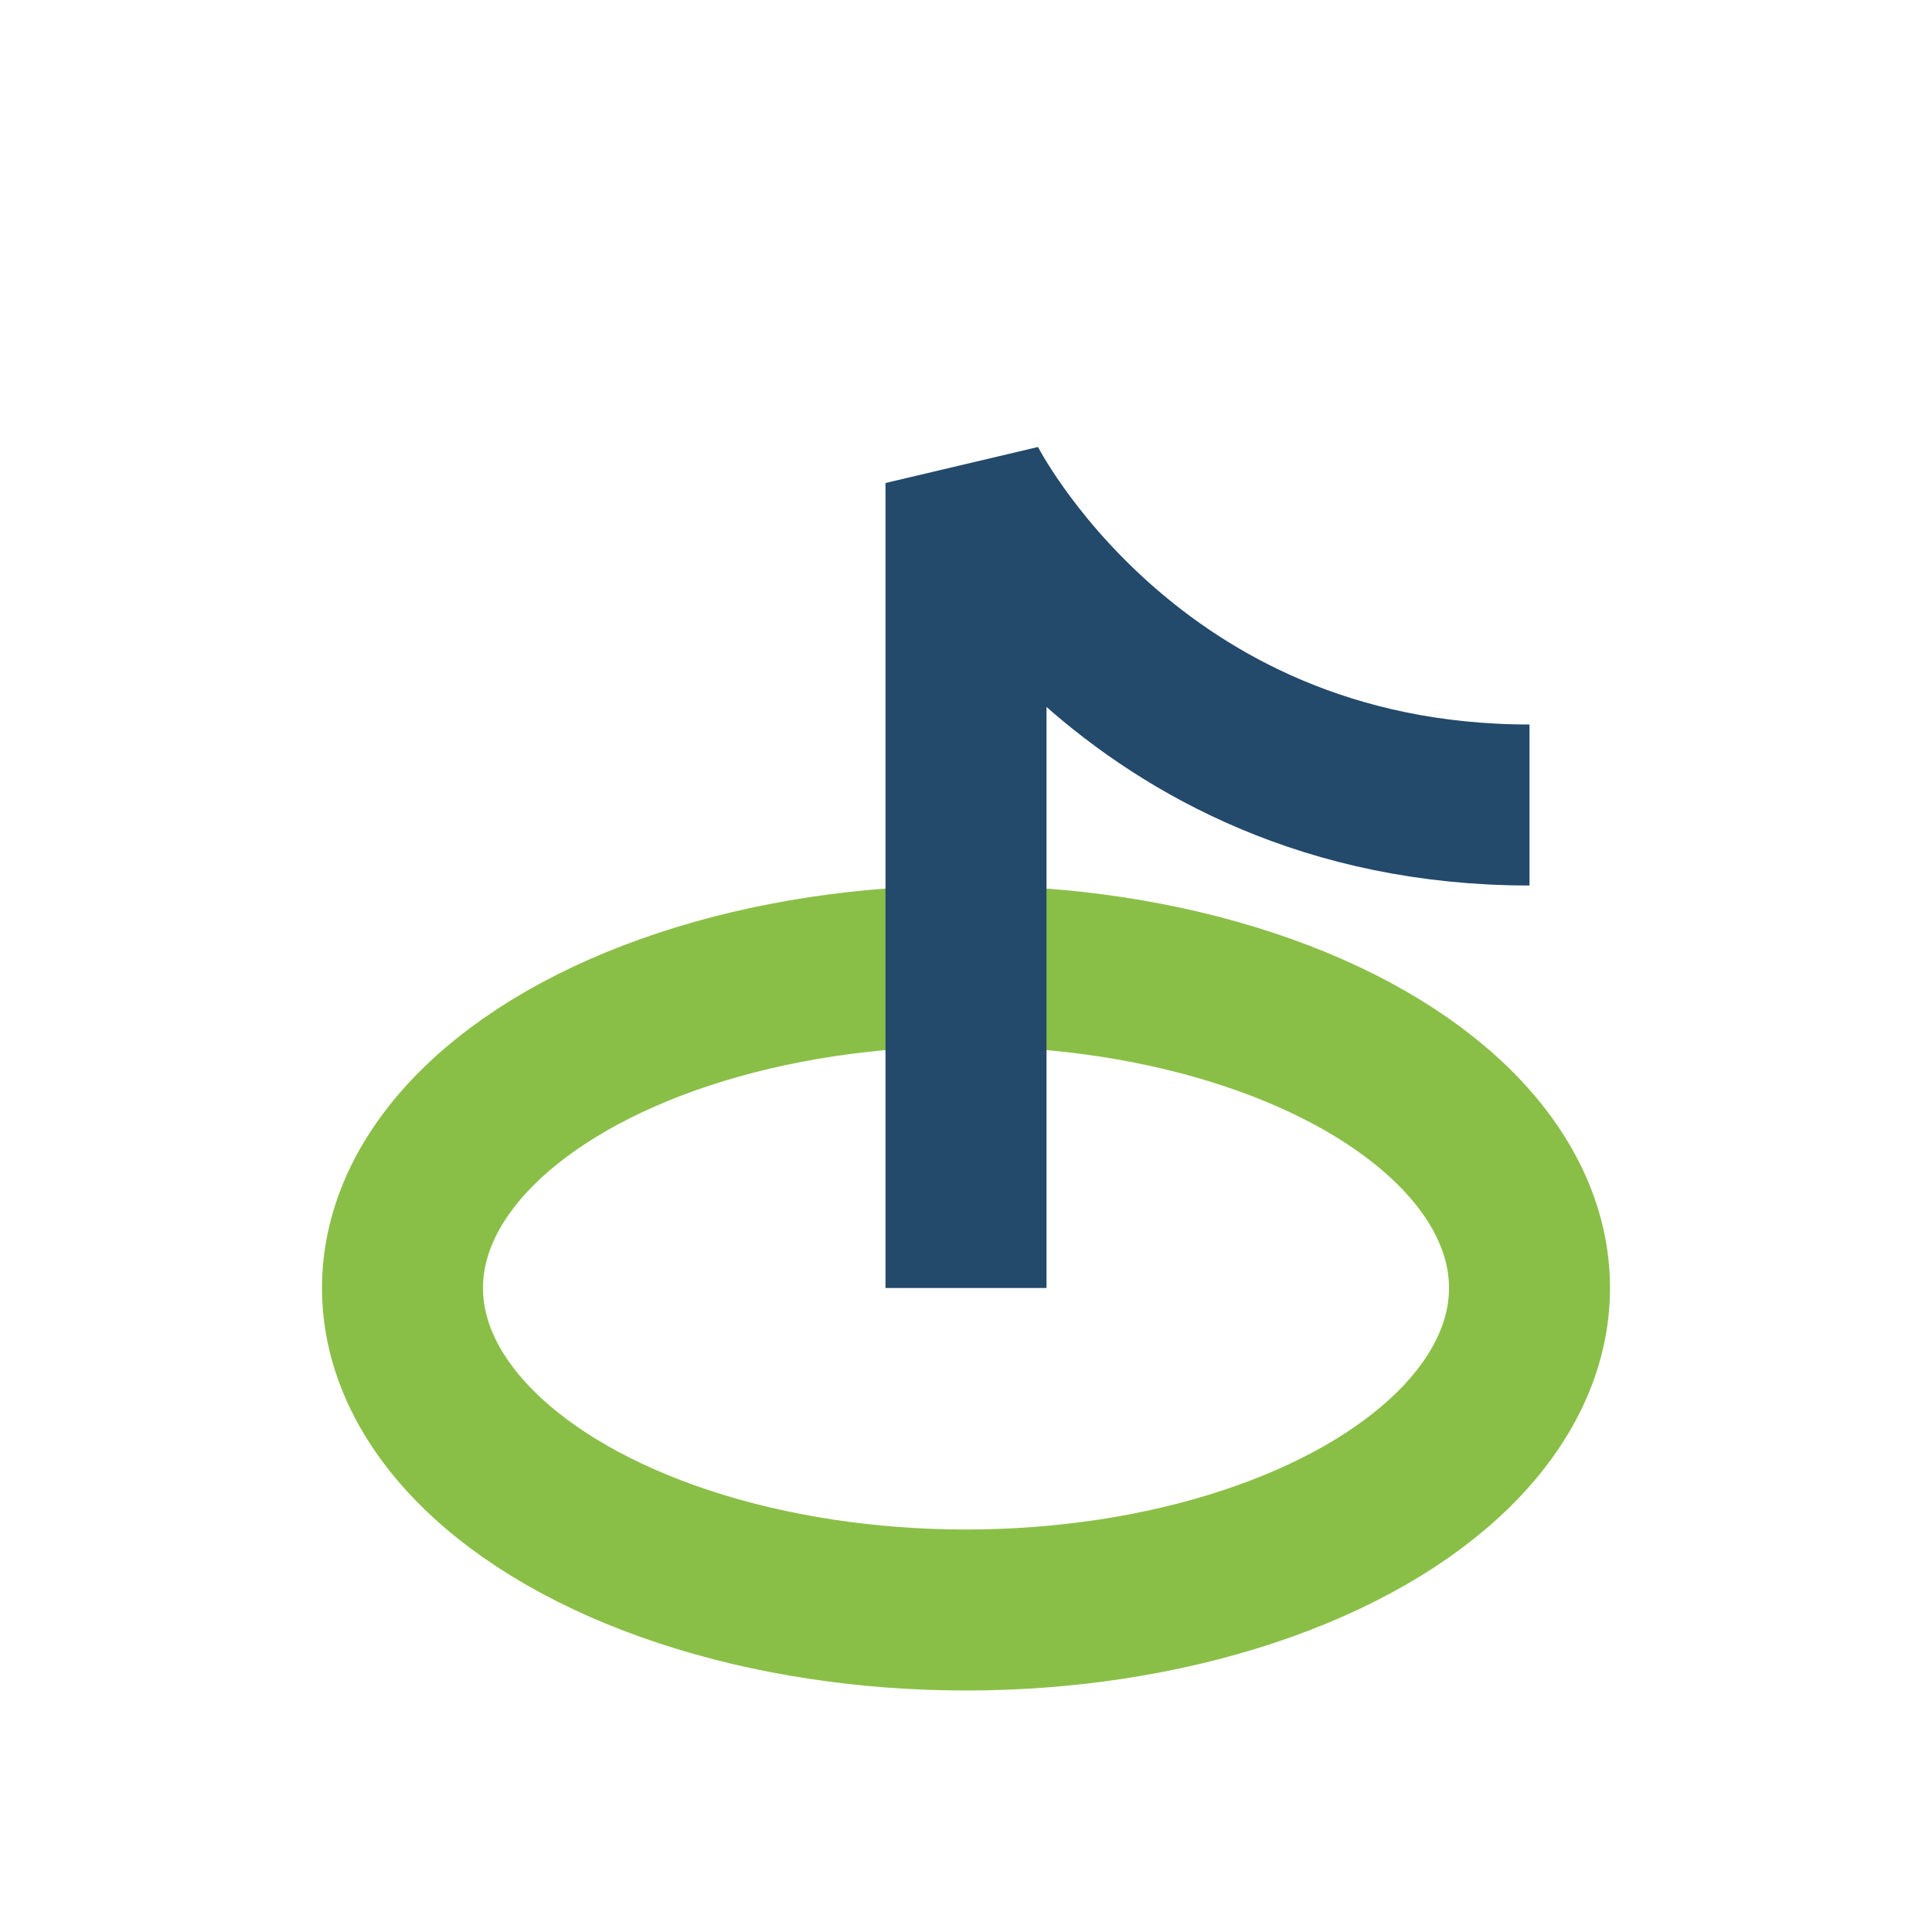
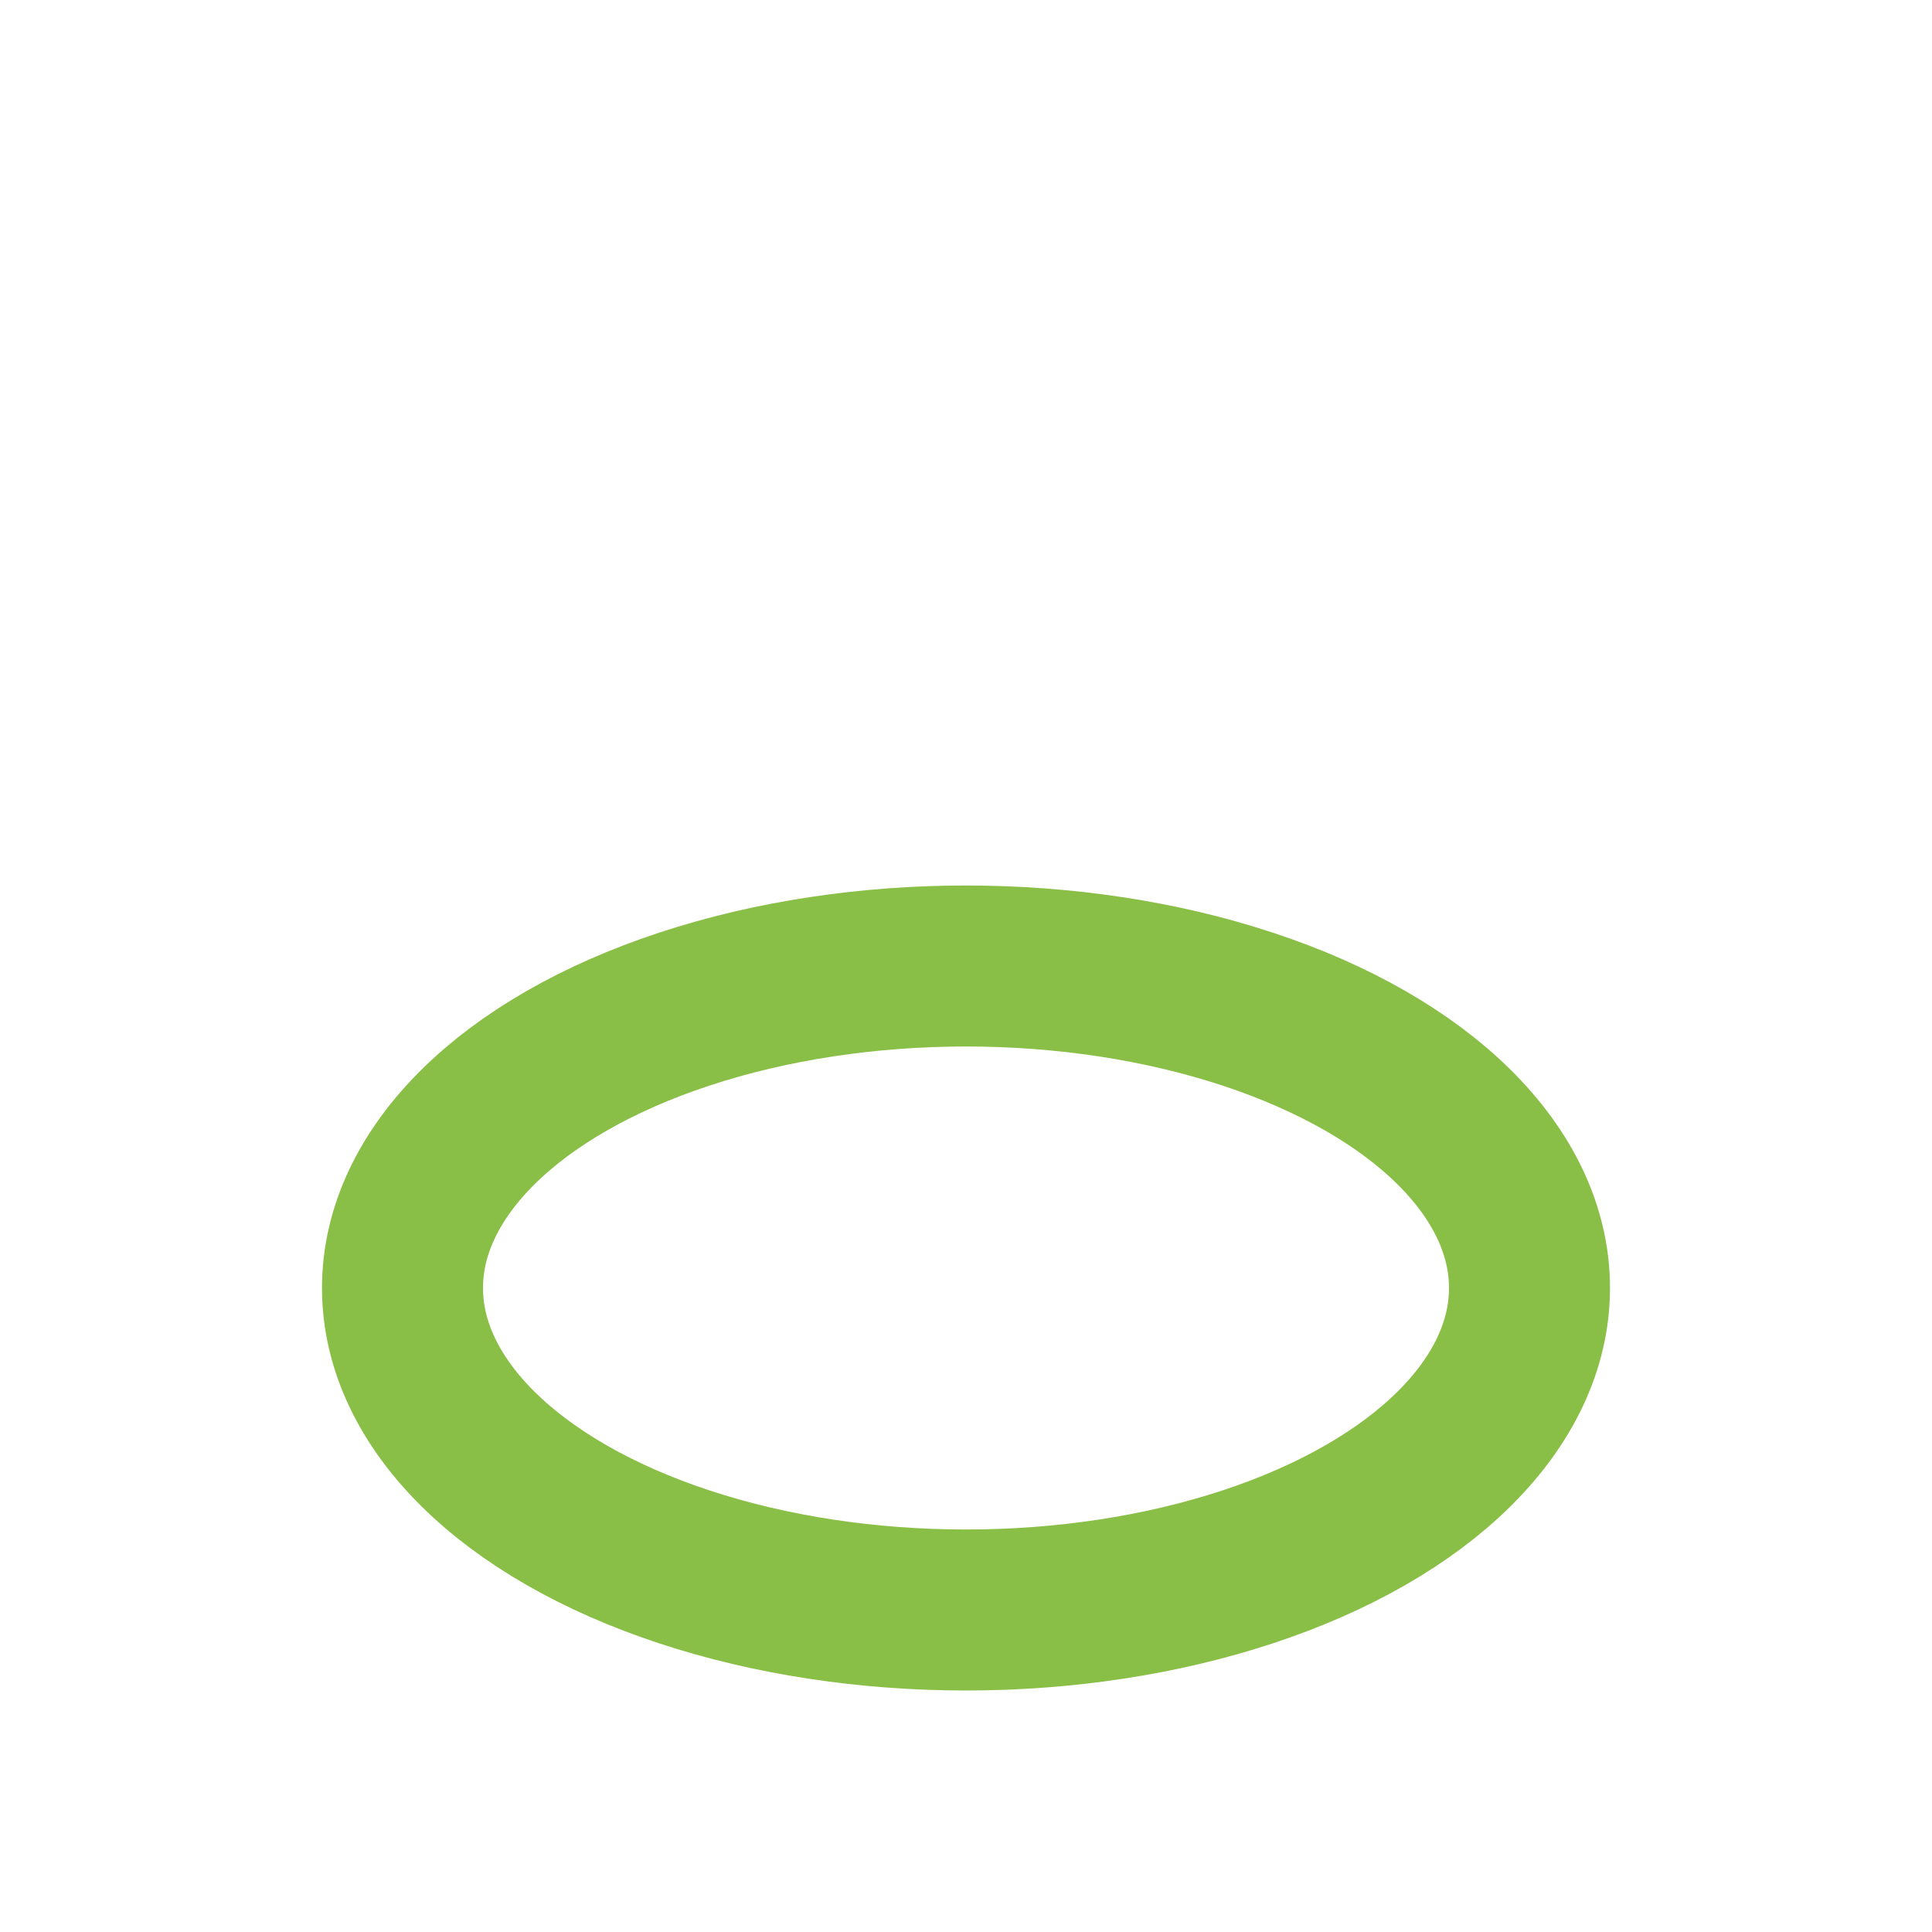
<svg xmlns="http://www.w3.org/2000/svg" width="24" height="24" viewBox="0 0 24 24">
  <ellipse cx="12" cy="16" rx="7" ry="4" fill="none" stroke="#8abf47" stroke-width="2" />
-   <path d="M12 16V6s2 4 7 4" fill="none" stroke="#23496b" stroke-width="2" />
</svg>